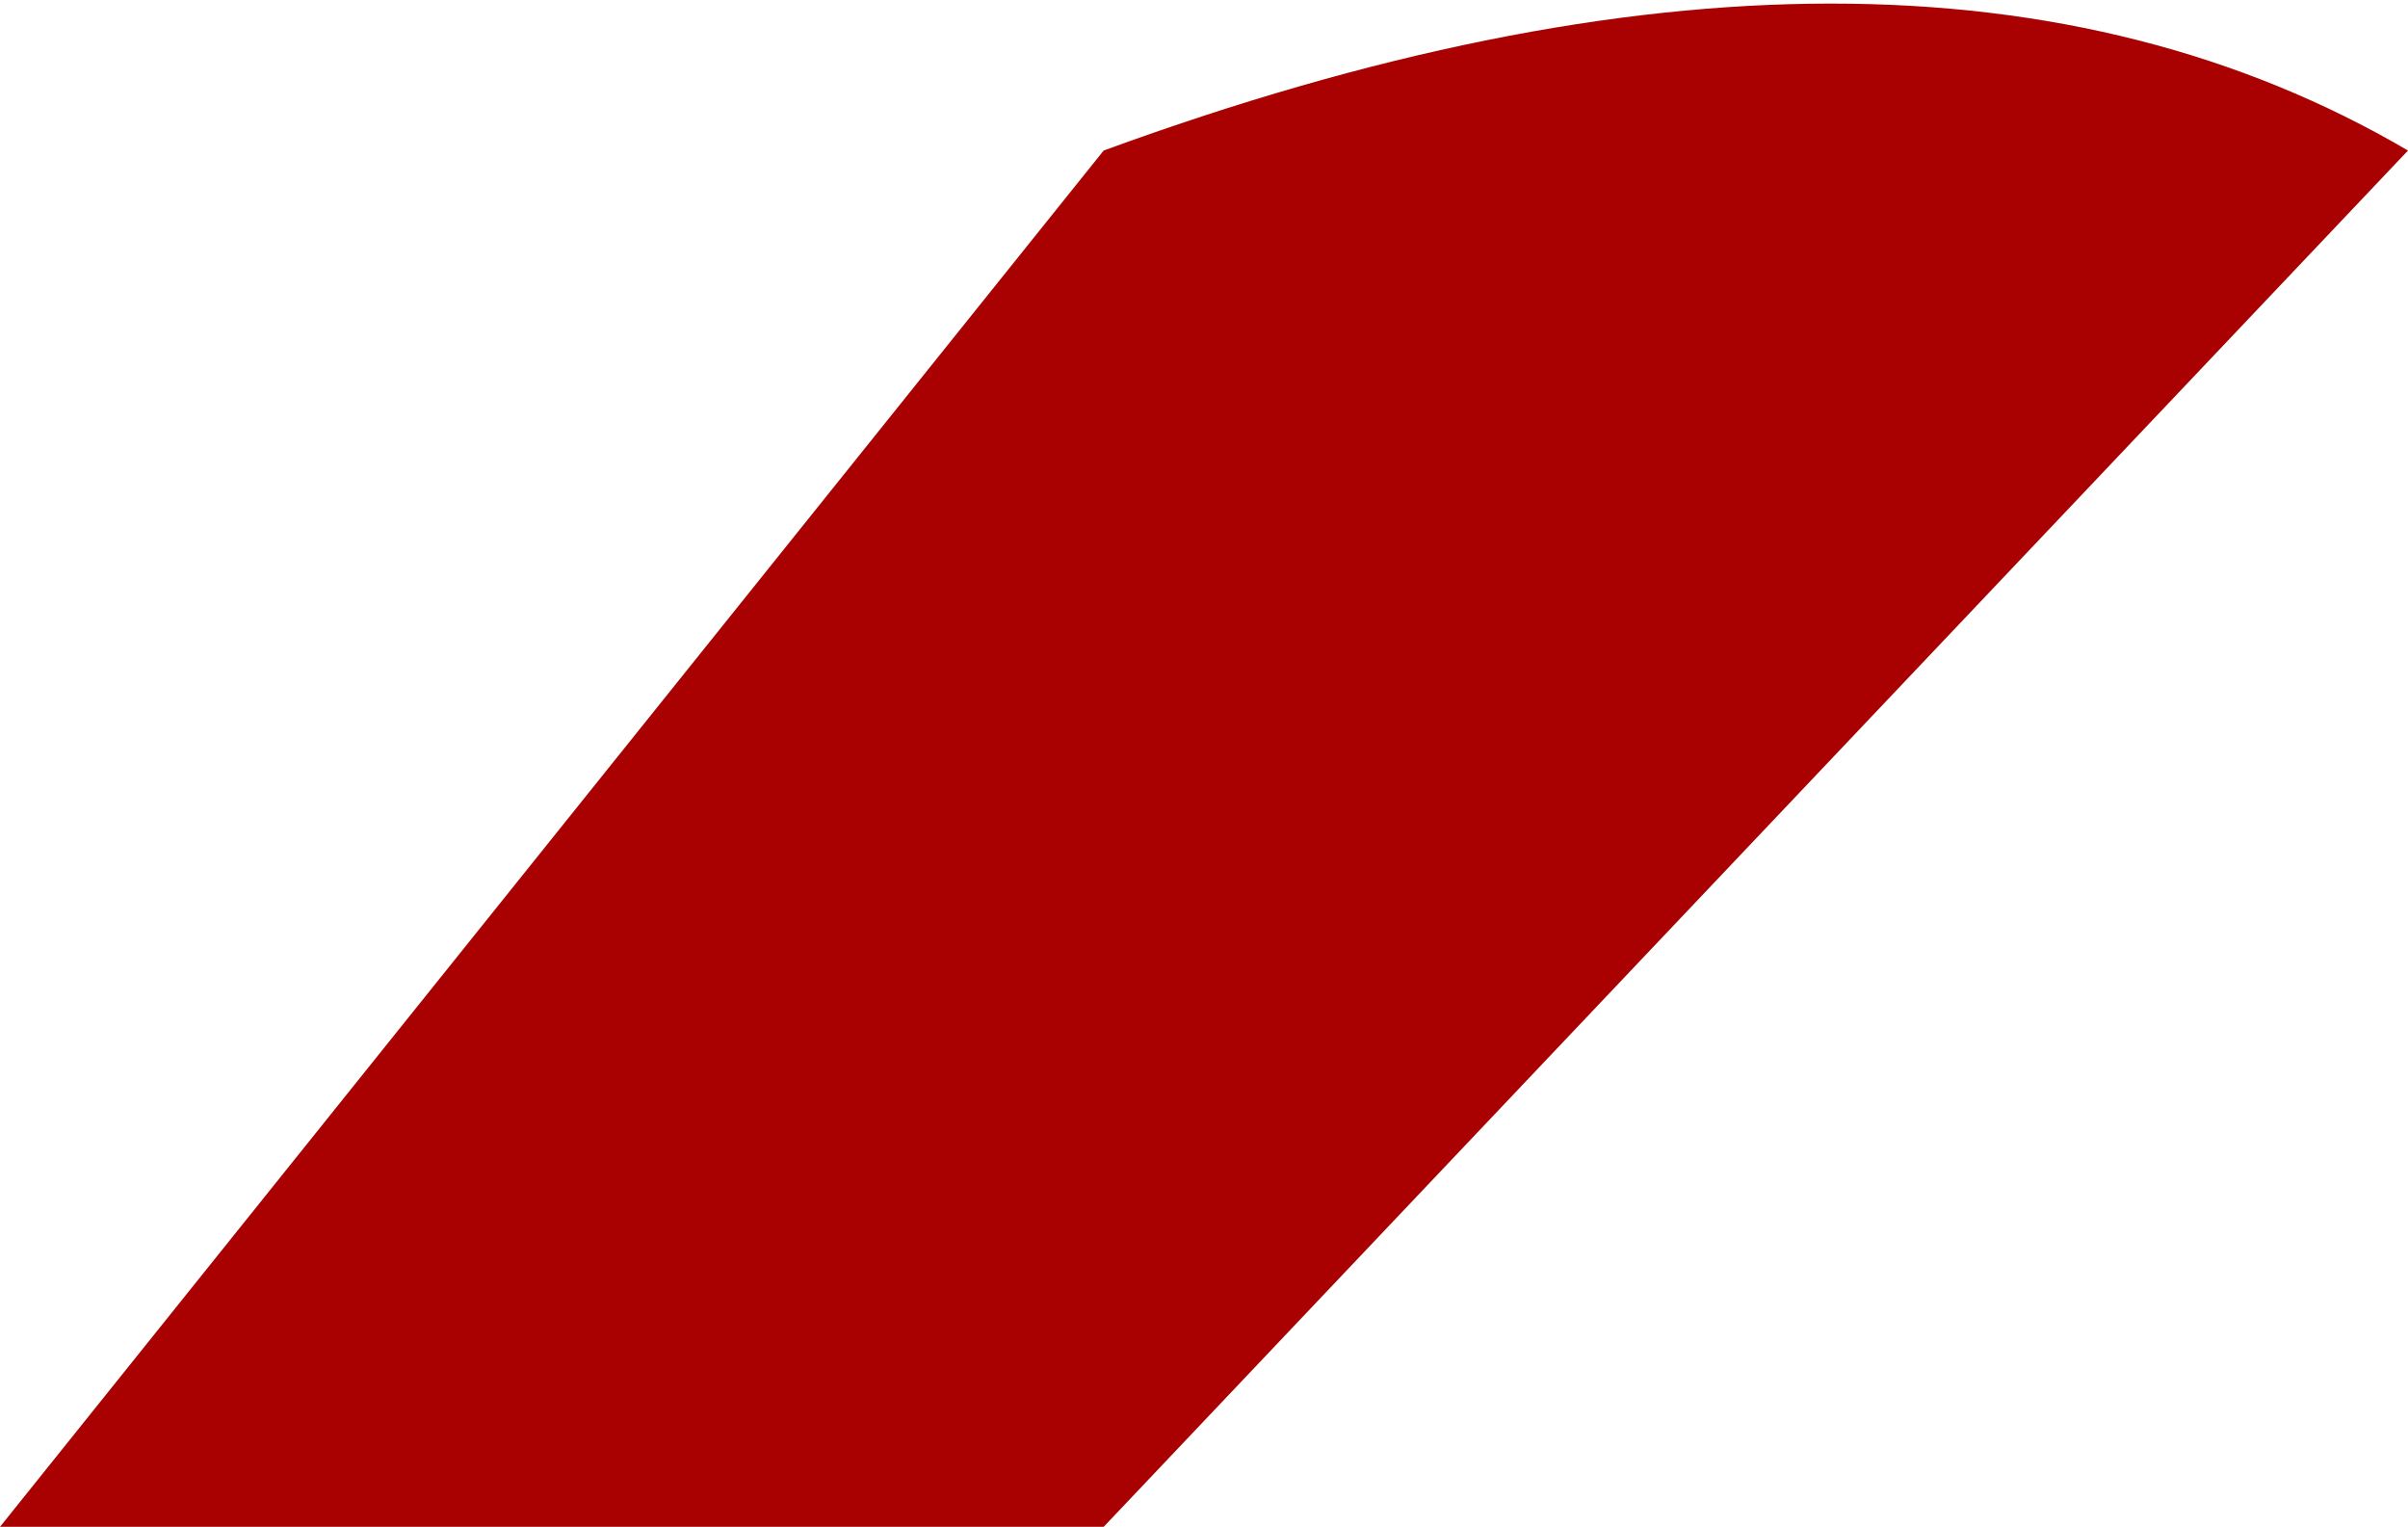
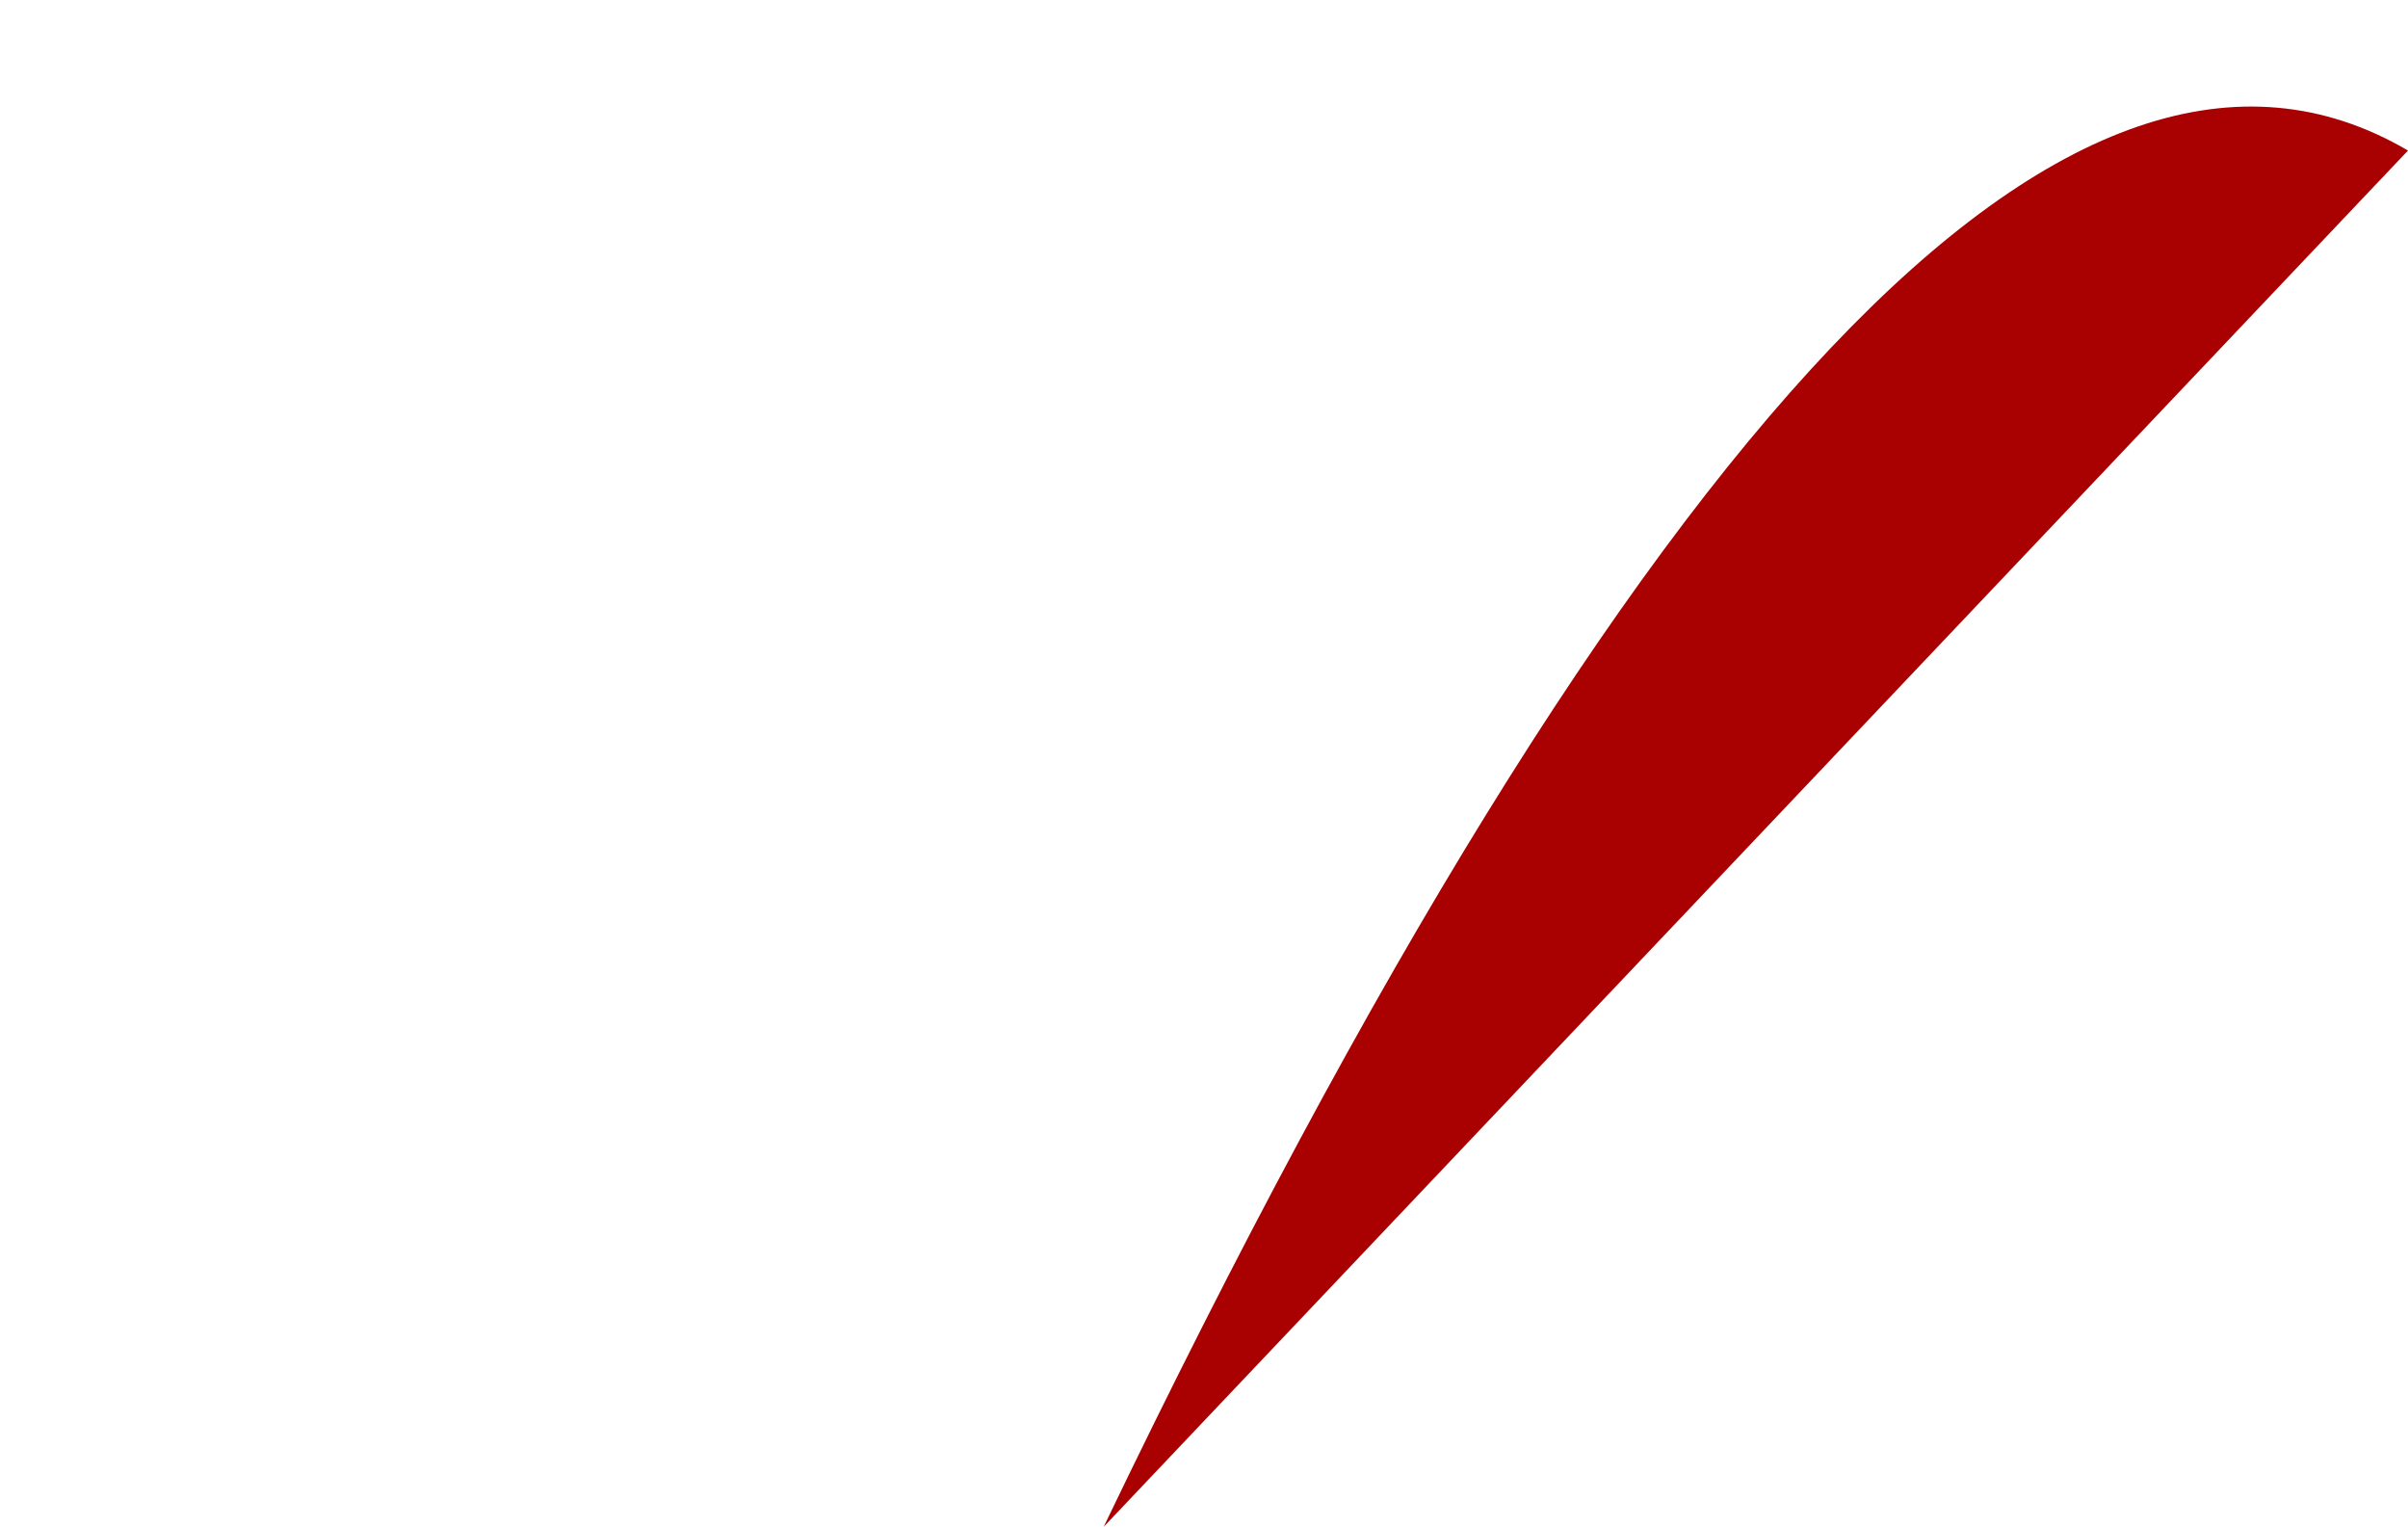
<svg xmlns="http://www.w3.org/2000/svg" height="10.65px" width="16.8px">
  <g transform="matrix(1.0, 0.0, 0.0, 1.0, -780.05, -65.2)">
-     <path d="M787.75 75.85 L780.05 75.85 787.75 66.25 Q793.35 64.2 796.85 66.25 L787.75 75.85" fill="#a90101" fill-rule="evenodd" stroke="none" />
+     <path d="M787.75 75.85 Q793.35 64.2 796.85 66.25 L787.75 75.85" fill="#a90101" fill-rule="evenodd" stroke="none" />
  </g>
</svg>